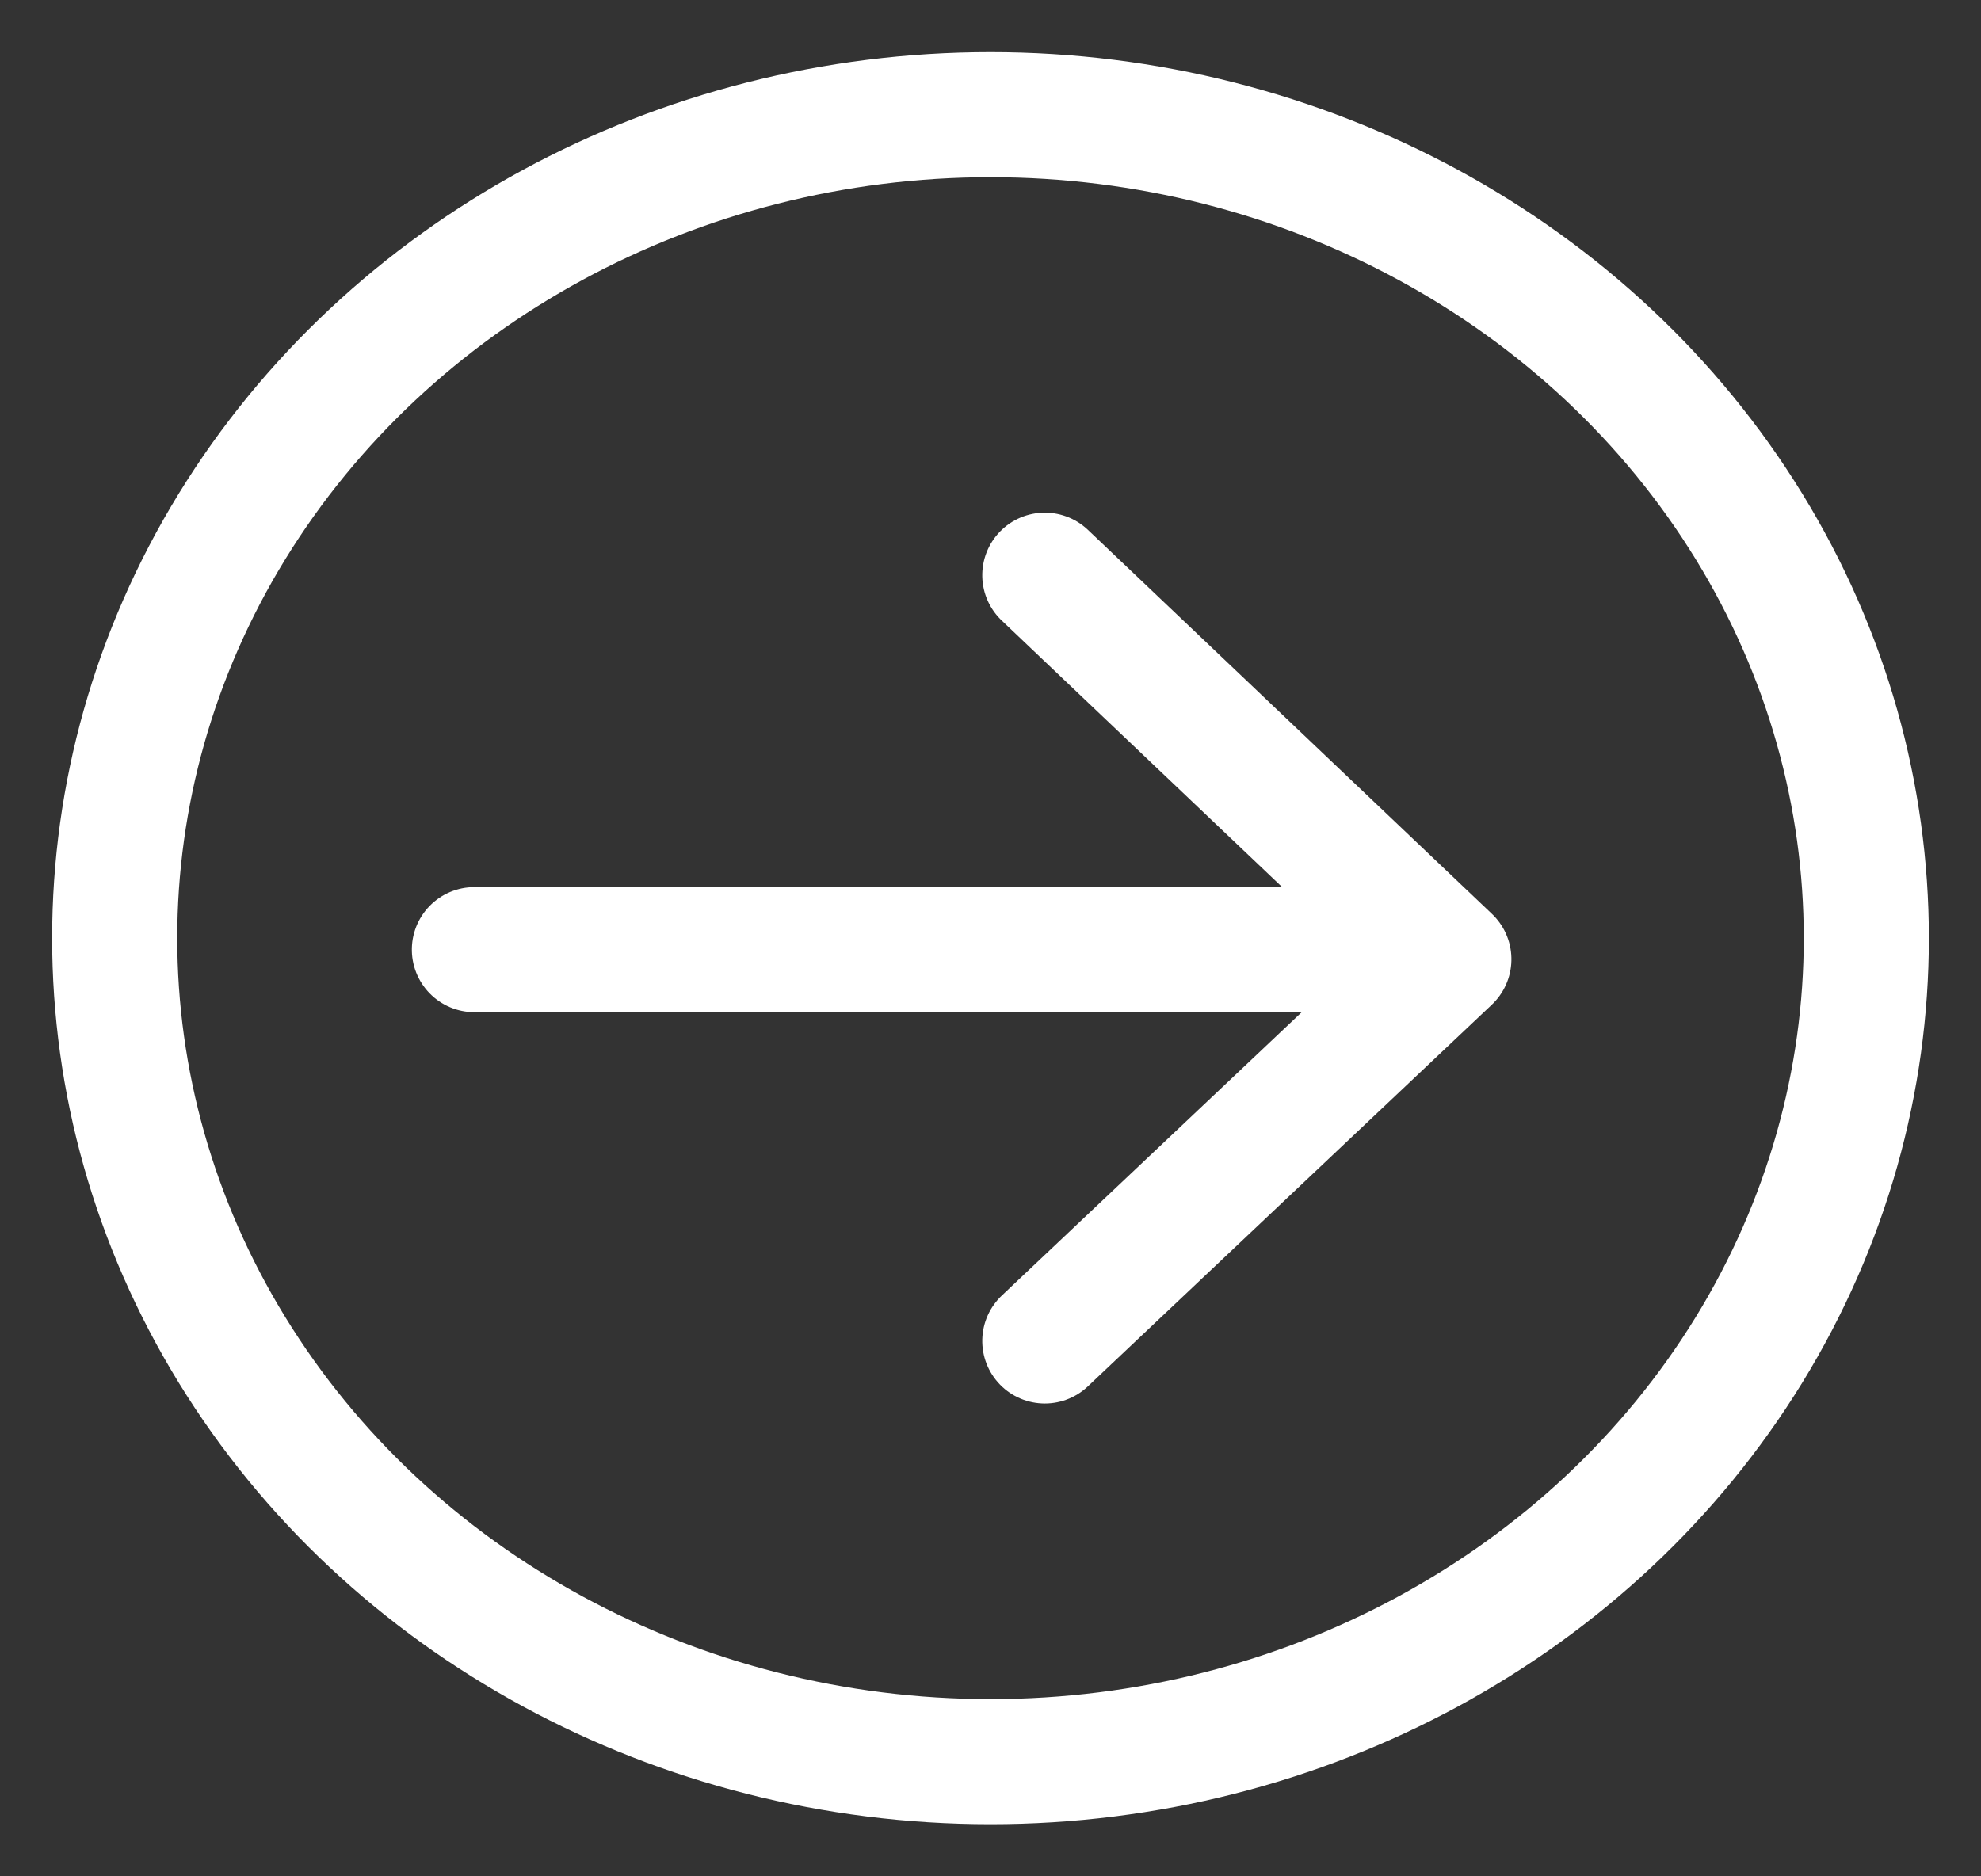
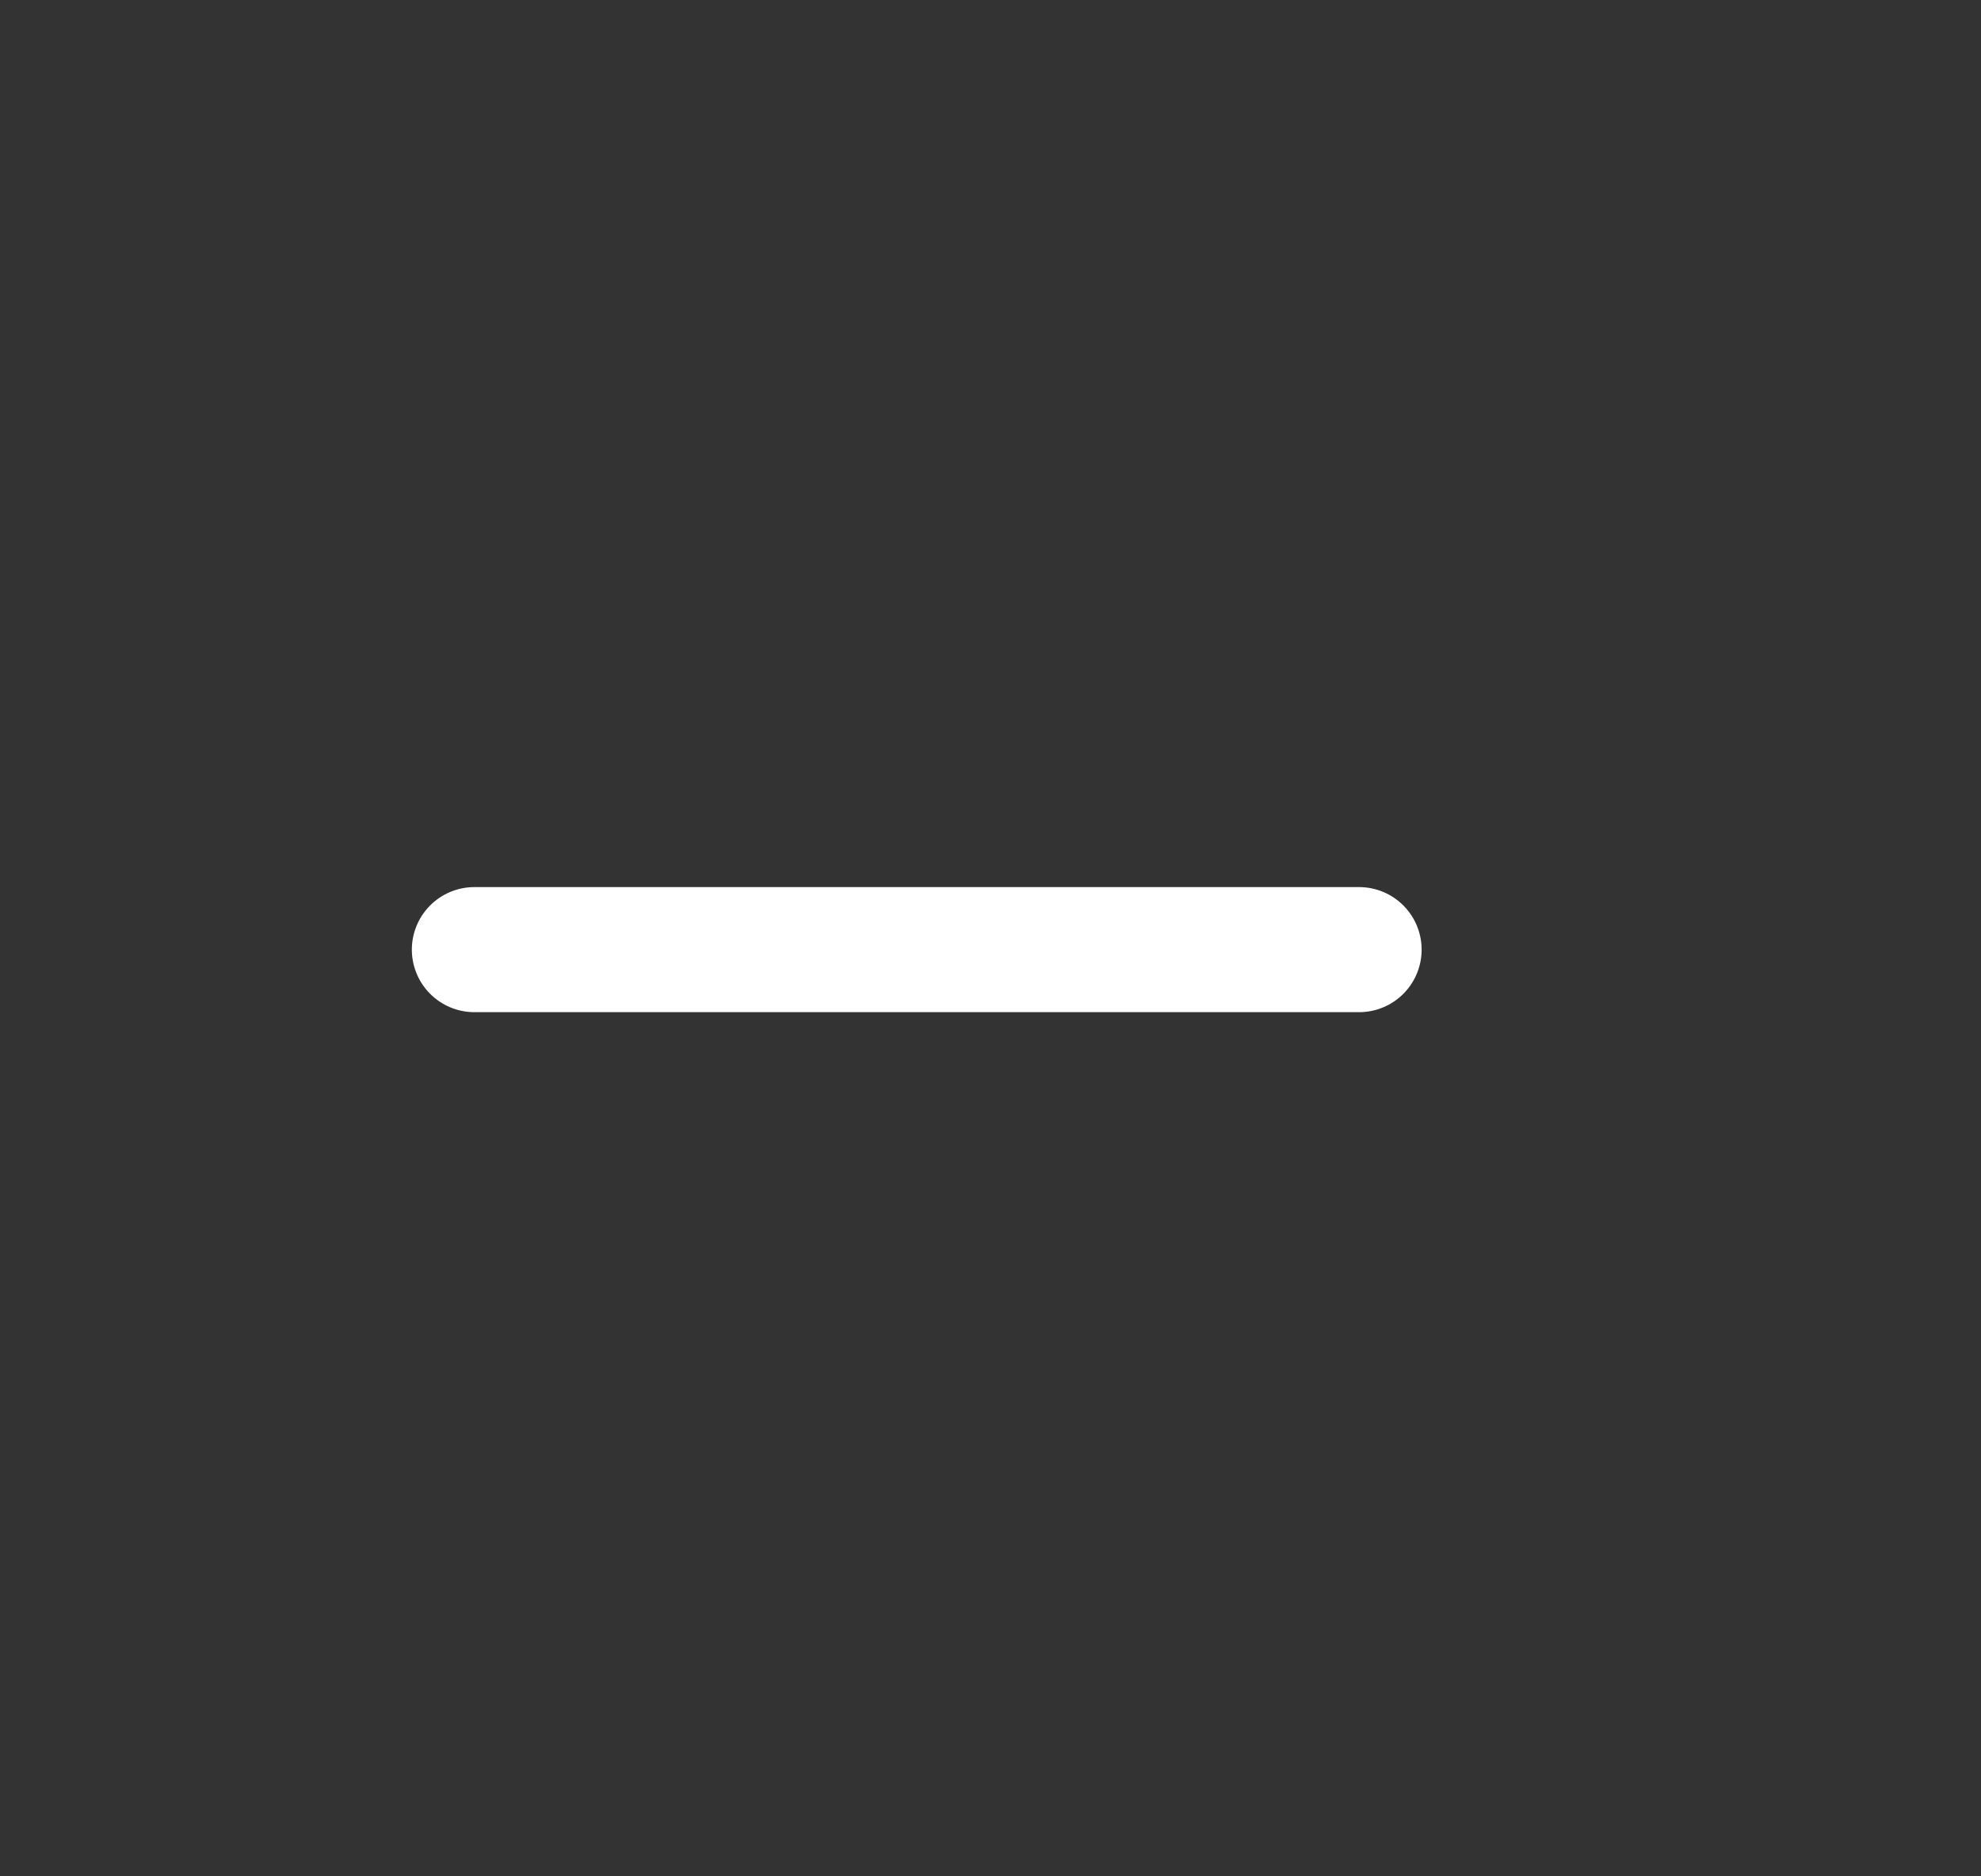
<svg xmlns="http://www.w3.org/2000/svg" width="19px" height="18px" viewBox="0 0 19 18" version="1.1">
  <rect x="0" y="0" width="19" height="18" fill="#333333" stroke="none" />
  <title>Back arrow white</title>
  <desc>Created with Sketch.</desc>
  <defs />
  <g id="Symbols/Modules" stroke="none" stroke-width="1" fill="none" fill-rule="evenodd">
    <g id="UI/circular-arrow/white" stroke="#FFFFFF" stroke-width="1.2">
      <g id="Back-arrow-white" alt="back arrow white" transform="translate(9.5, 9) rotate(-270) translate(-9.5, -9) translate(1, 0)">
        <g id="Group-2" transform="translate(-0, 0)">
-           <ellipse id="Oval" cx="8.5" cy="9" rx="7.9" ry="8.4" />
          <g id="Group" transform="translate(4.714, 4.173)" stroke-linecap="round" stroke-linejoin="round">
-             <polyline id="Path-2" transform="translate(3.977, 2.369) rotate(-180) translate(-3.977, -2.369) " points="0.304 0.432 3.966 4.307 7.65 0.432" />
            <path d="M3.896,1.292 L3.896,9.777" id="Line" />
          </g>
        </g>
      </g>
    </g>
  </g>
</svg>